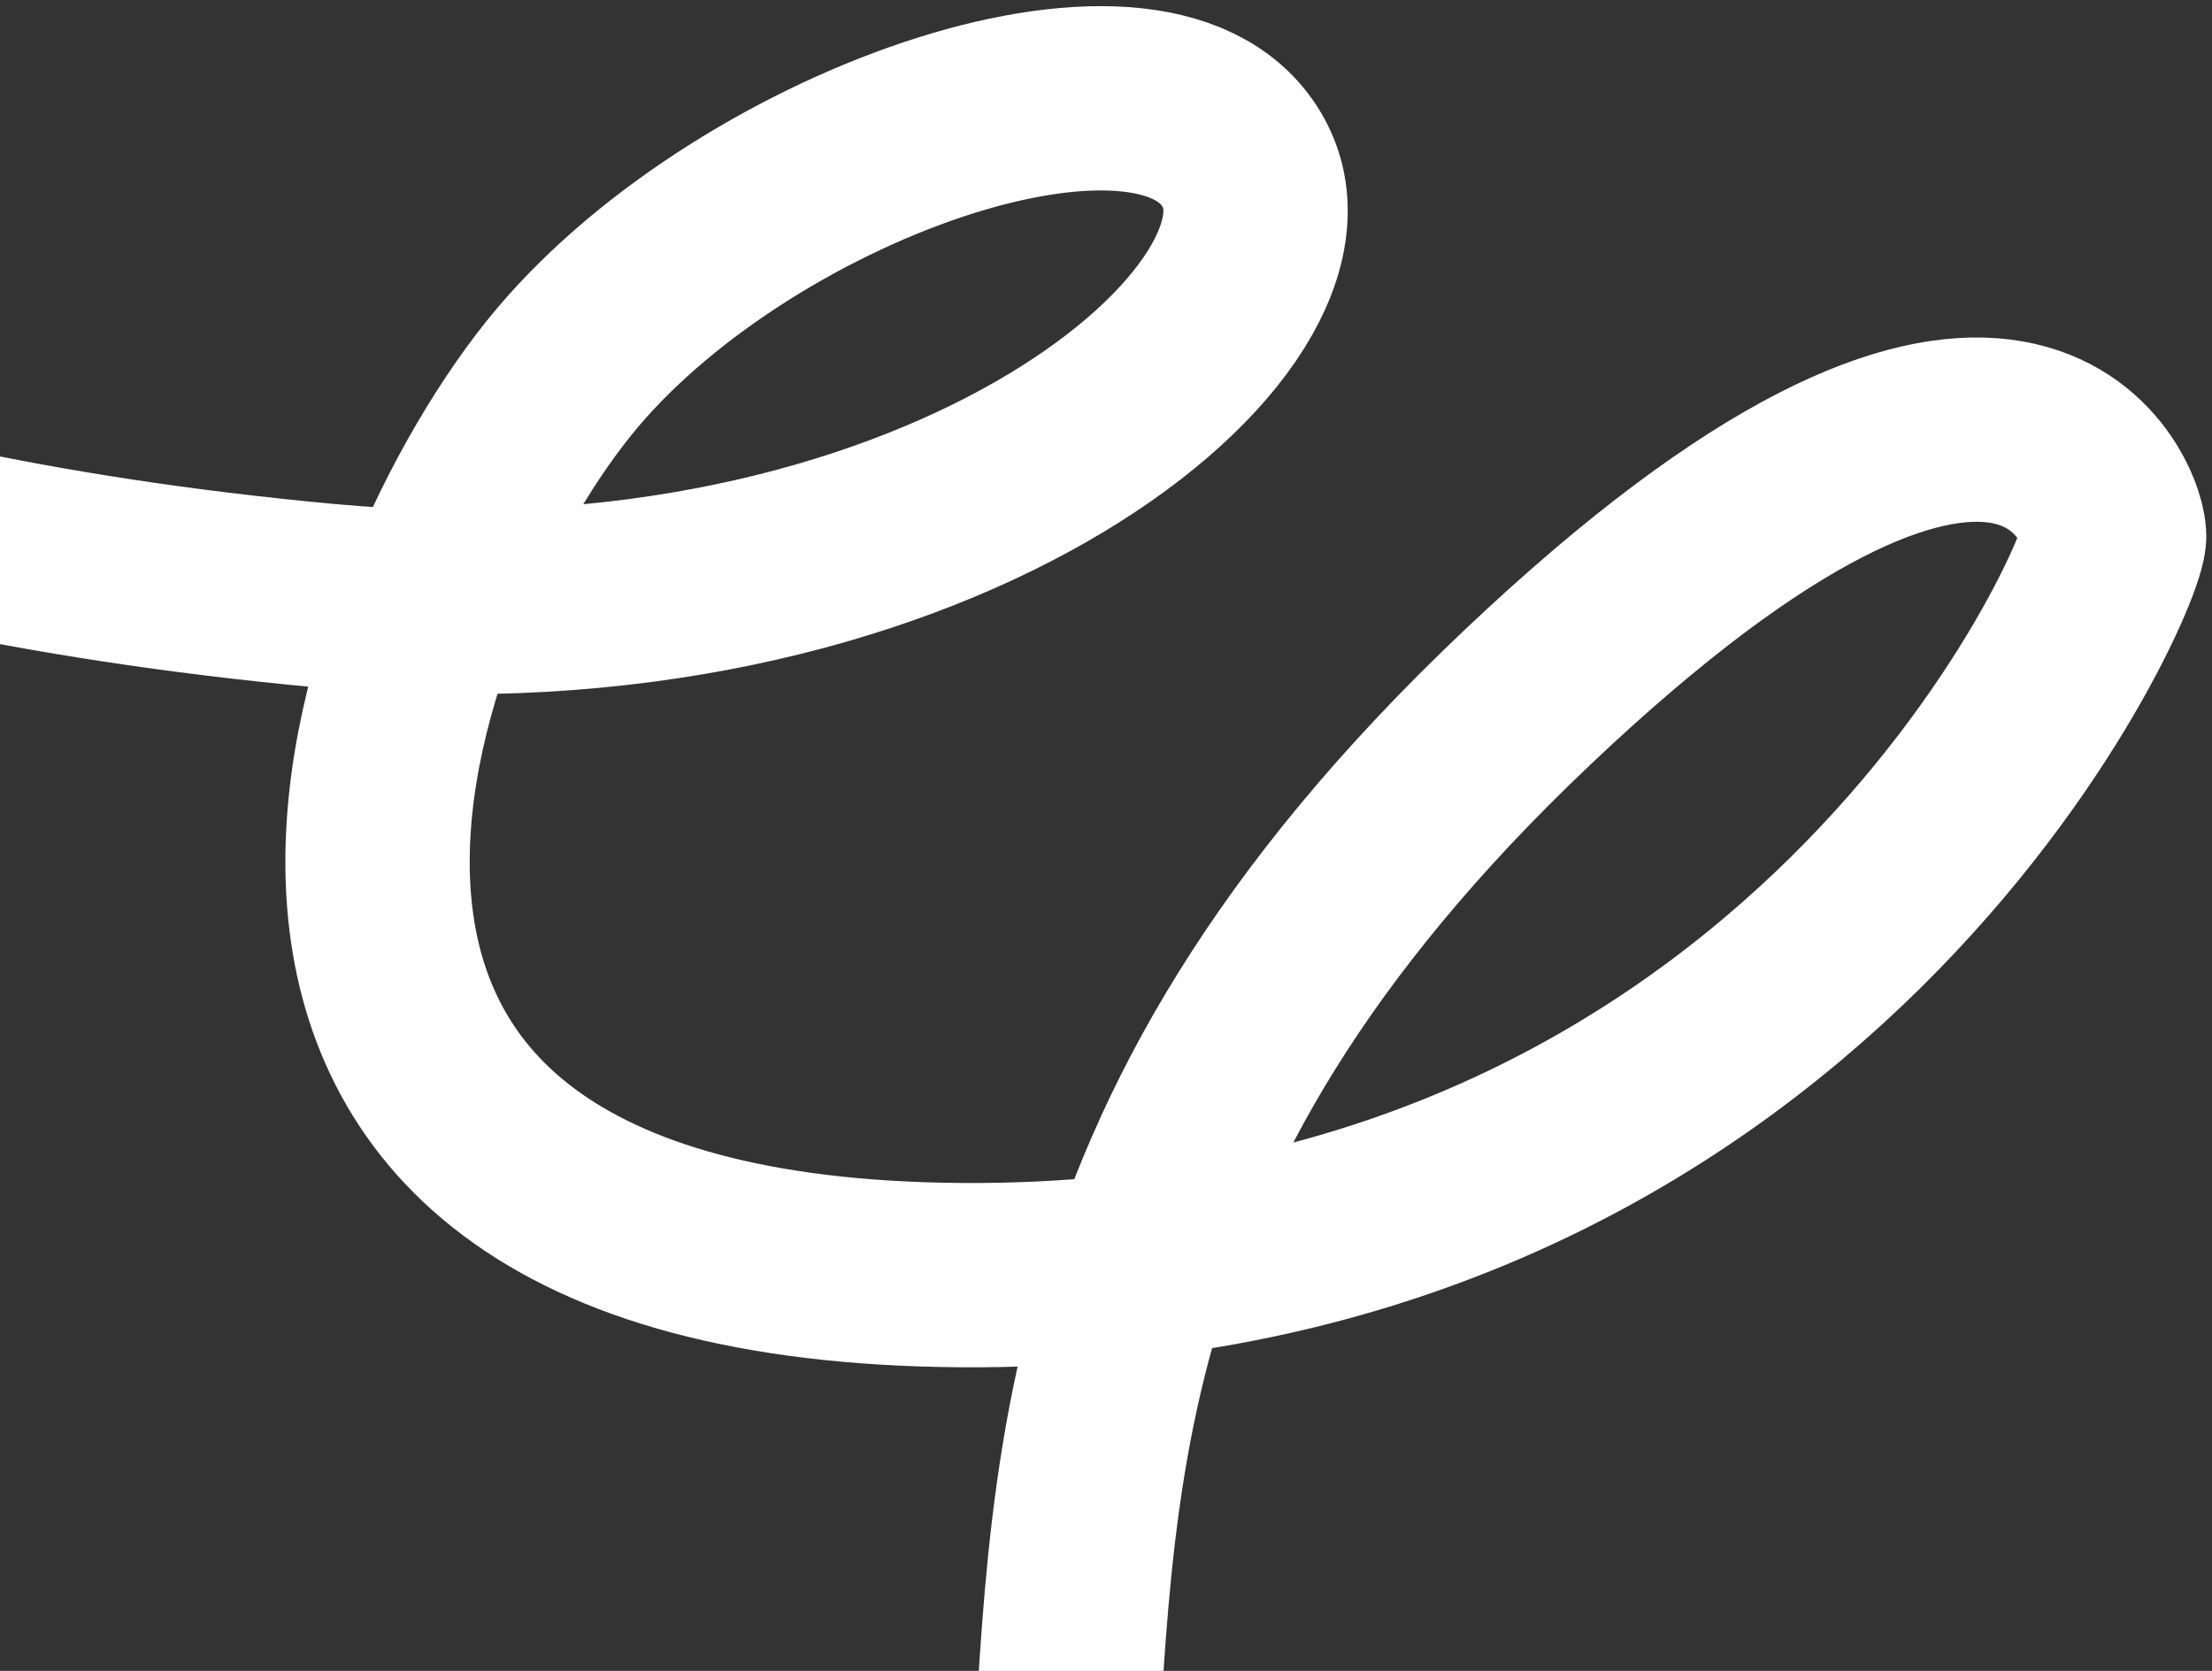
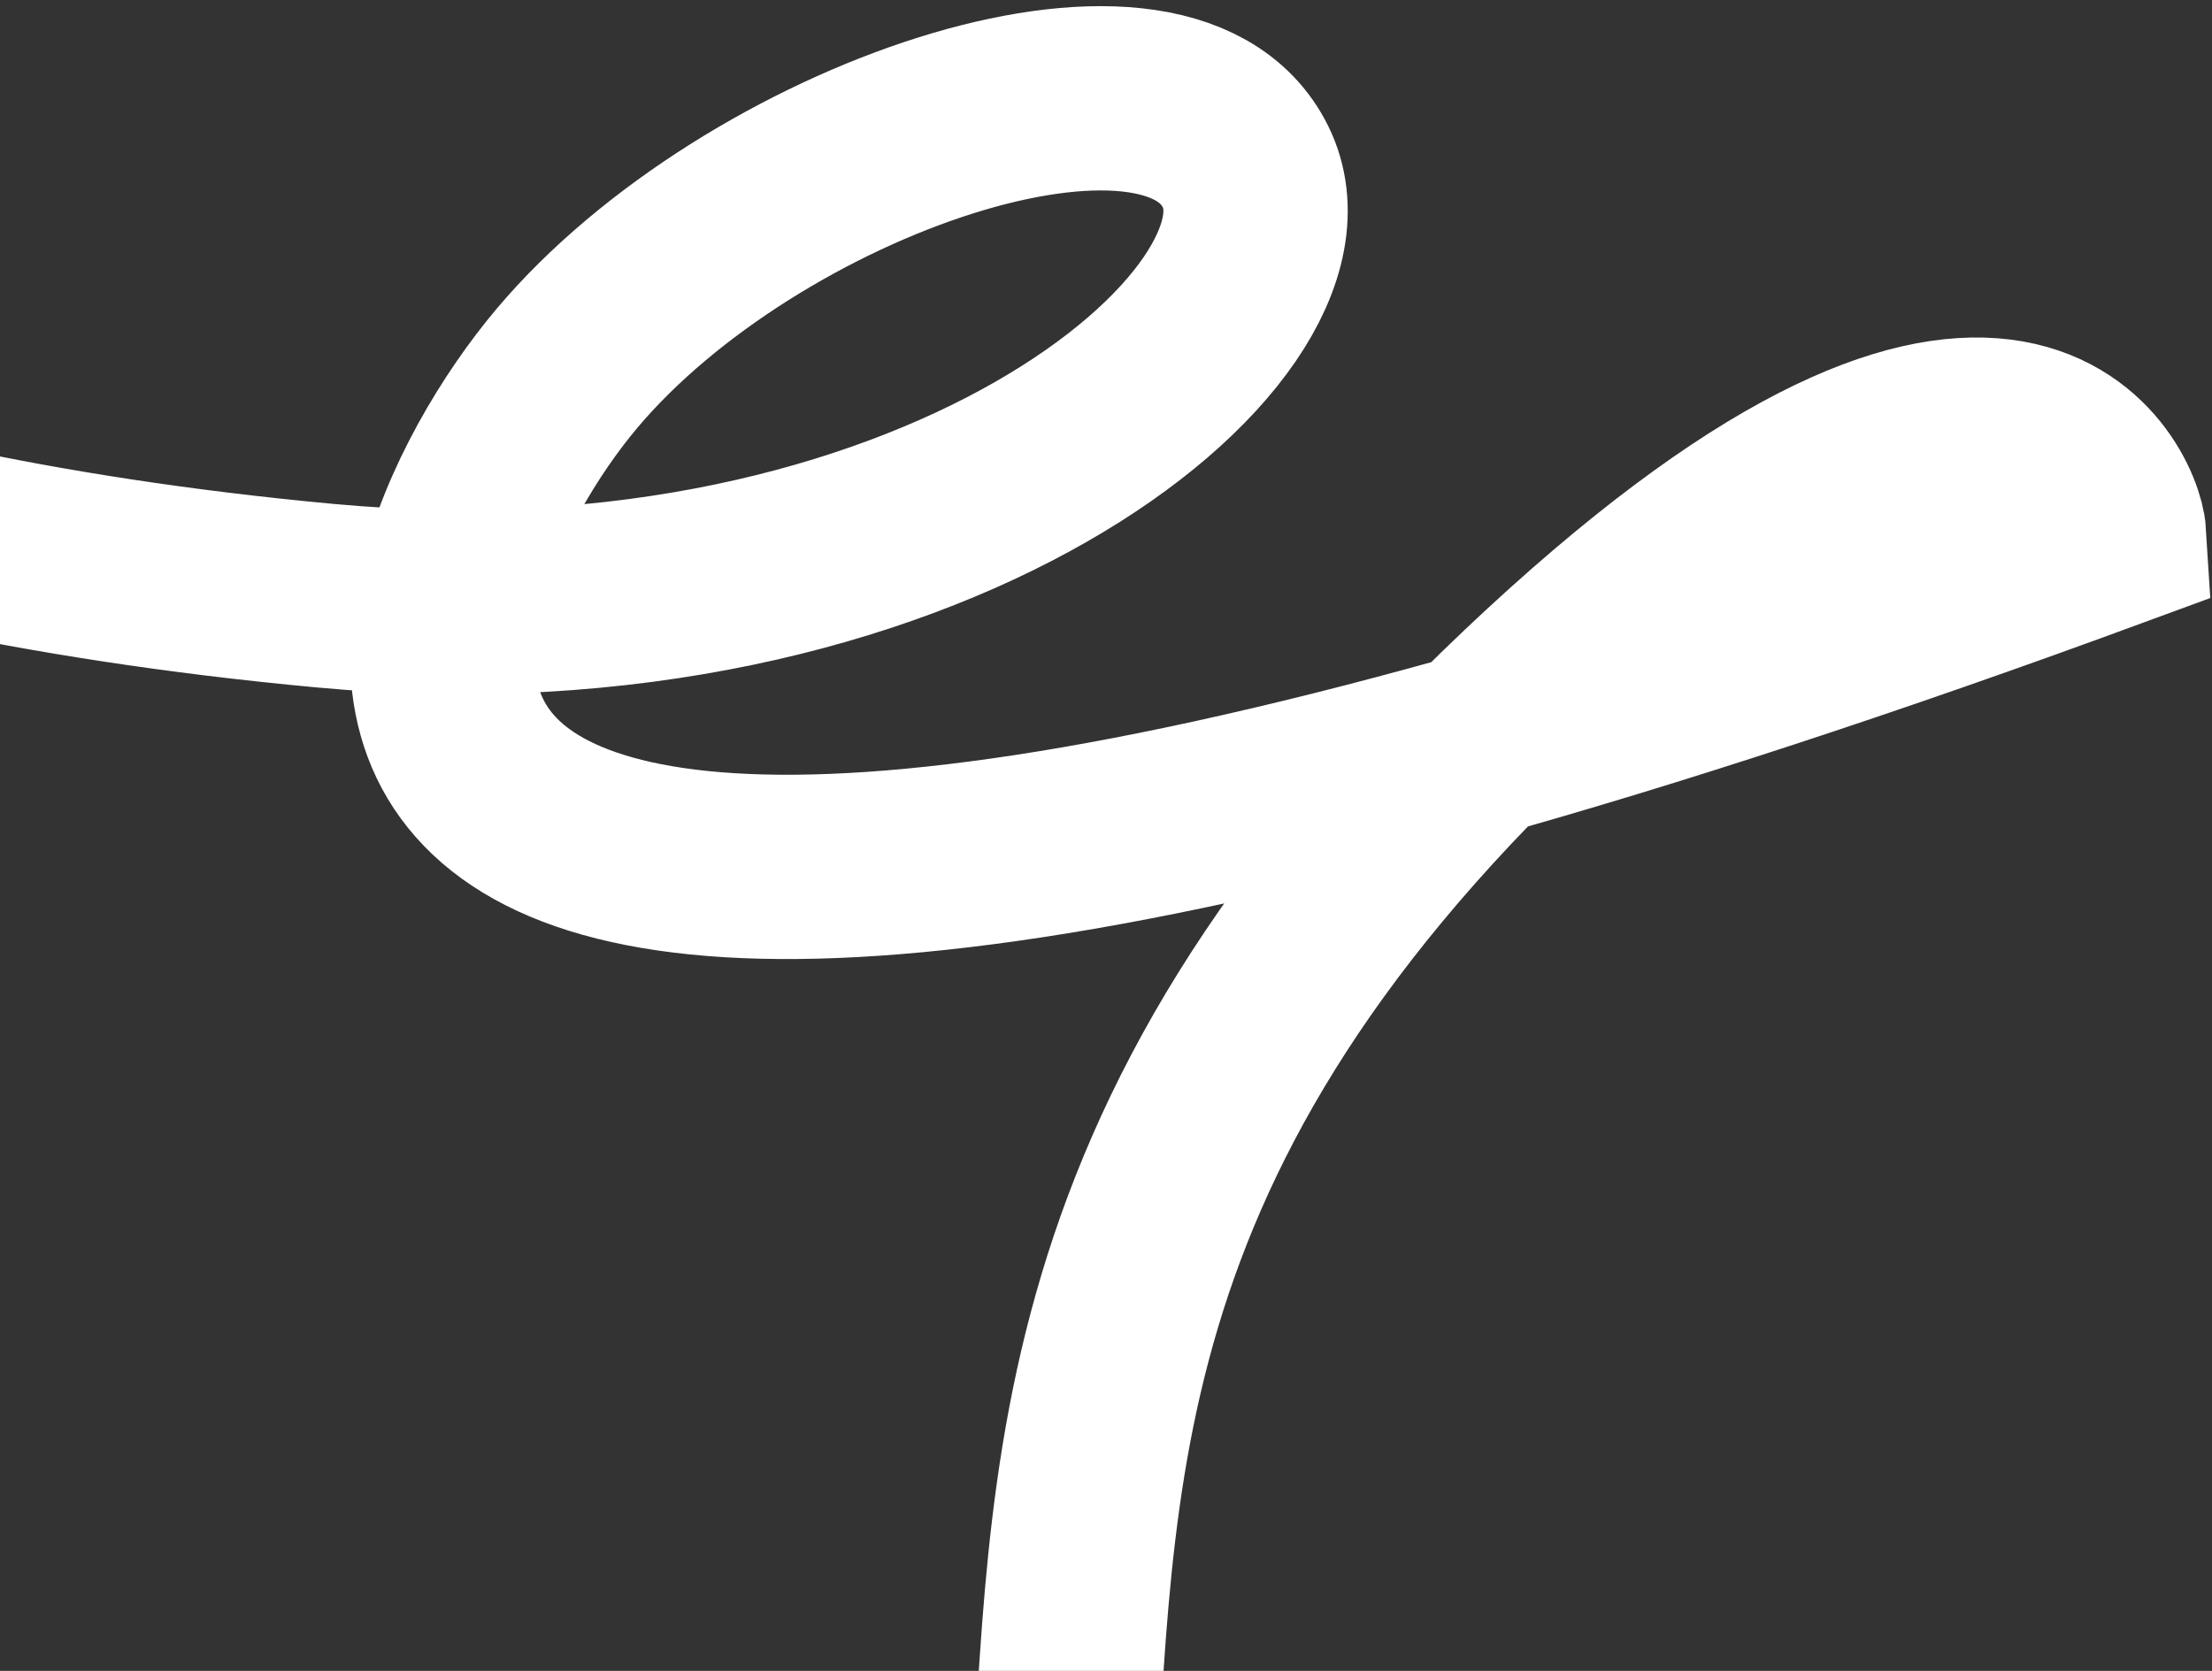
<svg xmlns="http://www.w3.org/2000/svg" width="180" height="136" viewBox="0 0 180 136" fill="none">
  <rect x="0" y="0" width="180" height="136" fill="#333333" stroke="none" />
-   <path d="M86.148 152.017C88.438 123.053 85.451 93.554 124.316 56.738C163.181 19.922 171.835 40.194 172.038 43.563C172.24 46.931 146.943 104.23 78.289 103.787C9.635 103.344 31.159 47.755 46.143 29.971C61.128 12.187 94.911 0.525 101.357 13.576C107.803 26.627 75.325 53.002 26.542 48.492C-22.241 43.983 -43.5 30.553 -43.5 30.553" stroke="white" stroke-width="15" stroke-miterlimit="10" />
+   <path d="M86.148 152.017C88.438 123.053 85.451 93.554 124.316 56.738C163.181 19.922 171.835 40.194 172.038 43.563C9.635 103.344 31.159 47.755 46.143 29.971C61.128 12.187 94.911 0.525 101.357 13.576C107.803 26.627 75.325 53.002 26.542 48.492C-22.241 43.983 -43.5 30.553 -43.5 30.553" stroke="white" stroke-width="15" stroke-miterlimit="10" />
</svg>